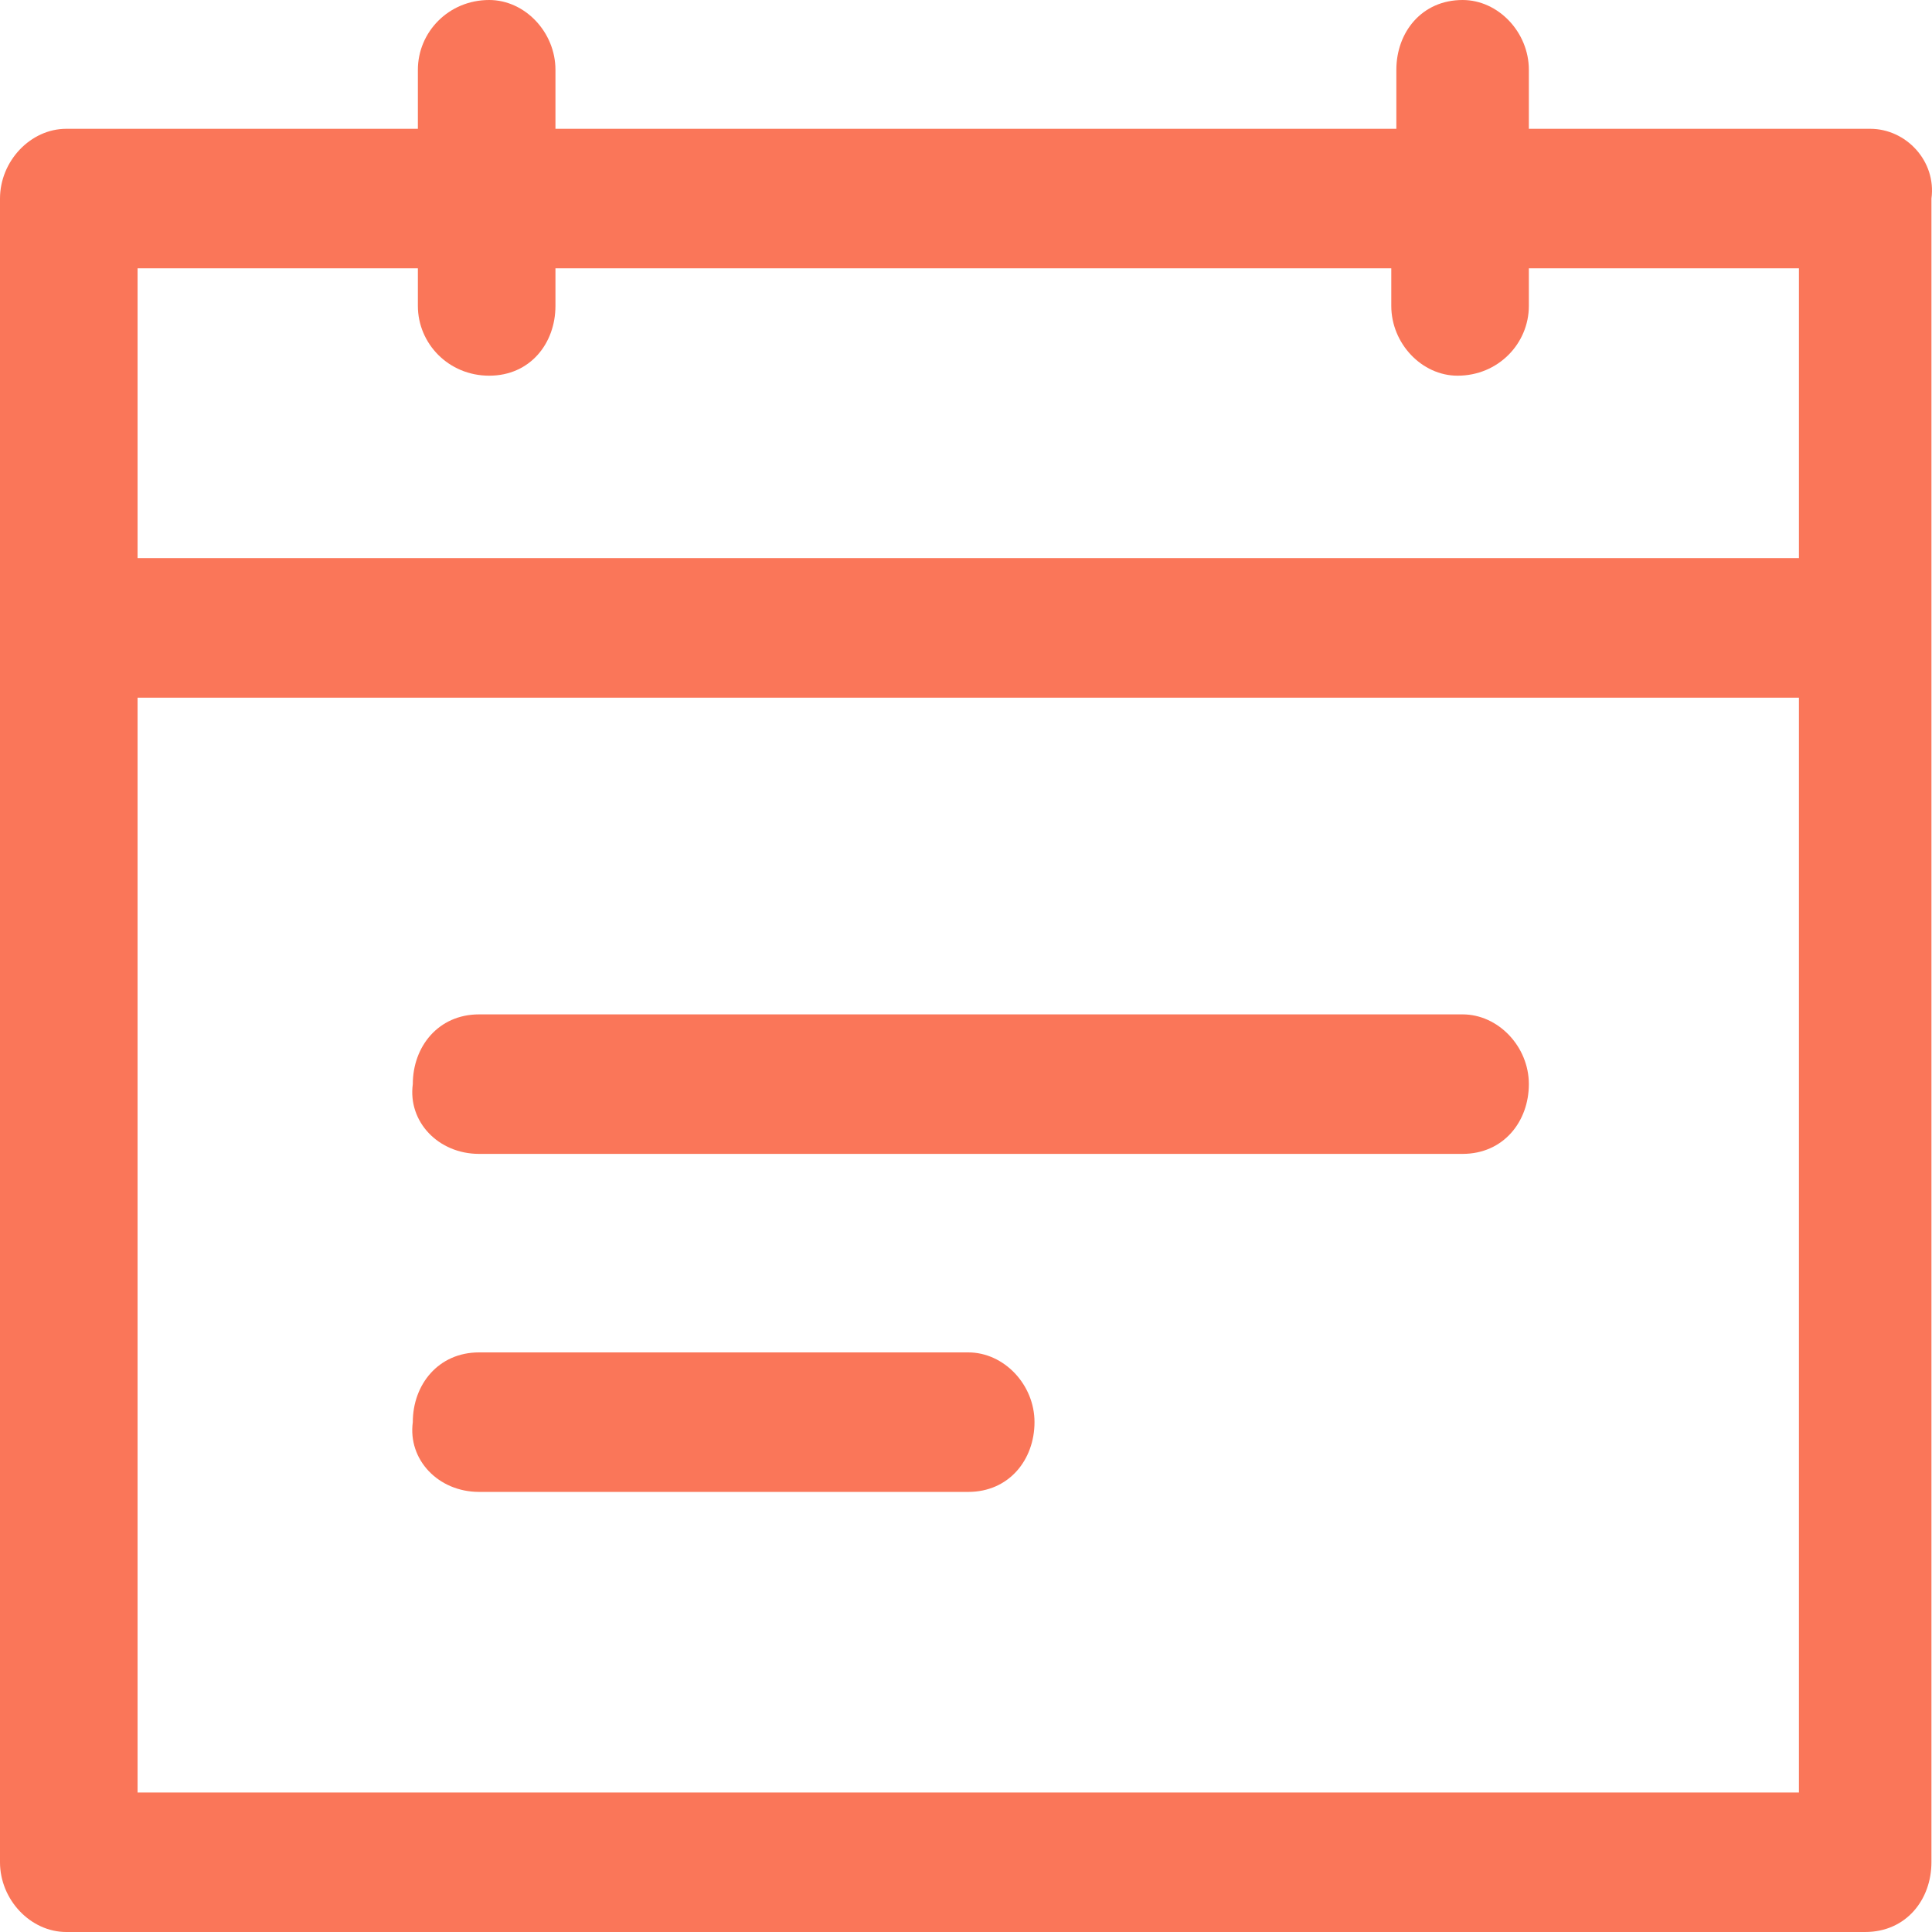
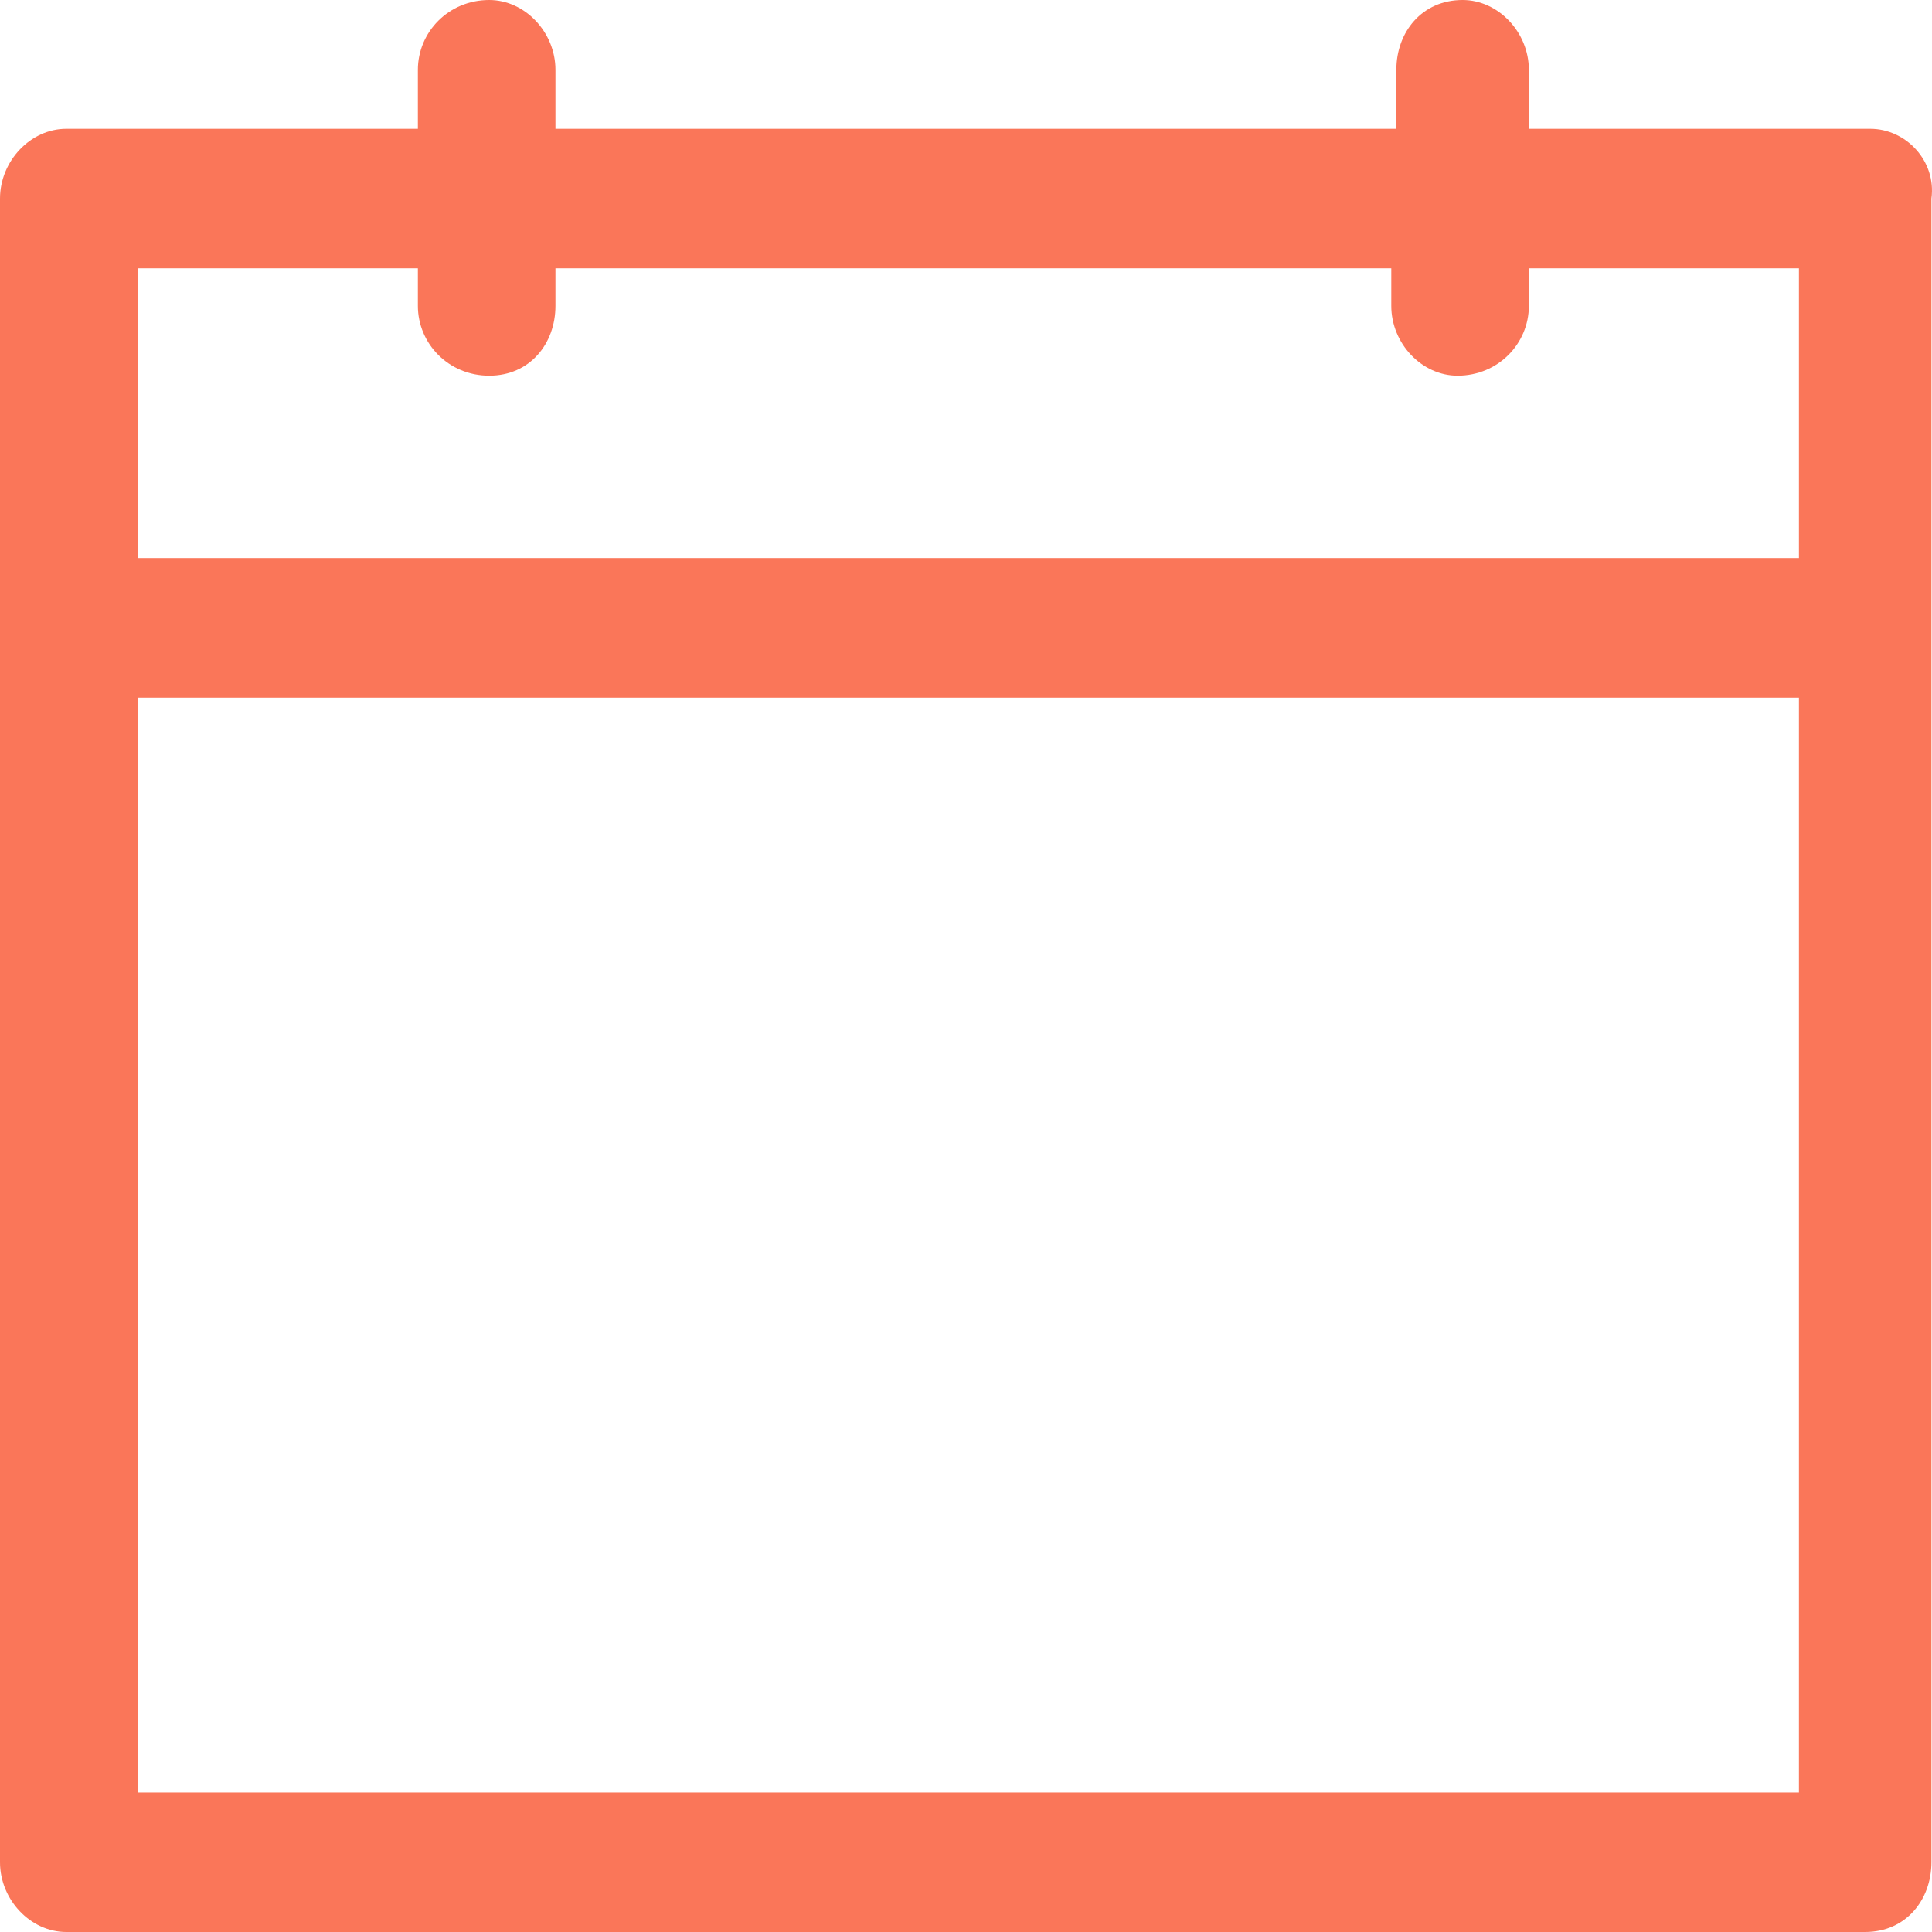
<svg xmlns="http://www.w3.org/2000/svg" width="24" height="24" viewBox="0 0 24 24" fill="none">
  <g clip-path="url(#clip0_1911_1105)">
-     <path d="M5.951 18.533H12.028C12.535 18.533 12.851 18.133 12.851 17.666C12.851 17.2 12.472 16.8 12.028 16.8H5.951C5.445 16.8 5.128 17.2 5.128 17.666C5.065 18.133 5.445 18.533 5.951 18.533Z" fill="#FA7659" />
-     <path d="M5.951 14.334H18.169C18.675 14.334 18.992 13.934 18.992 13.467C18.992 13.001 18.612 12.601 18.169 12.601H5.951C5.445 12.601 5.128 13.001 5.128 13.467C5.065 13.934 5.445 14.334 5.951 14.334Z" fill="#FA7659" />
-     <path d="M23.233 1.6H18.992V0.867C18.992 0.4 18.612 0 18.169 0C17.662 0 17.346 0.4 17.346 0.867V1.6H6.9V0.867C6.9 0.4 6.521 0 6.077 0C5.571 0 5.191 0.4 5.191 0.867V1.6H0.823C0.38 1.6 0 2 0 2.467V23.133C0 23.6 0.38 24 0.823 24H23.17C23.677 24 23.993 23.6 23.993 23.133V2.467C24.056 2 23.677 1.6 23.233 1.6ZM22.347 22.267H1.709V8.667H22.347V22.267ZM22.347 6.933H1.709V3.333H5.191V3.8C5.191 4.267 5.571 4.667 6.077 4.667C6.584 4.667 6.9 4.267 6.9 3.8V3.333H17.283V3.8C17.283 4.267 17.662 4.667 18.106 4.667C18.612 4.667 18.992 4.267 18.992 3.8V3.333H22.347V6.933Z" fill="#FA7659" />
+     <path d="M23.233 1.6H18.992V0.867C18.992 0.4 18.612 0 18.169 0C17.662 0 17.346 0.4 17.346 0.867V1.6H6.9V0.867C6.9 0.4 6.521 0 6.077 0C5.571 0 5.191 0.4 5.191 0.867V1.6H0.823C0.38 1.6 0 2 0 2.467V23.133C0 23.6 0.38 24 0.823 24H23.17C23.677 24 23.993 23.6 23.993 23.133V2.467C24.056 2 23.677 1.6 23.233 1.6ZM22.347 22.267H1.709V8.667H22.347ZM22.347 6.933H1.709V3.333H5.191V3.8C5.191 4.267 5.571 4.667 6.077 4.667C6.584 4.667 6.9 4.267 6.9 3.8V3.333H17.283V3.8C17.283 4.267 17.662 4.667 18.106 4.667C18.612 4.667 18.992 4.267 18.992 3.8V3.333H22.347V6.933Z" fill="#FA7659" />
  </g>
  <defs>
    <clipPath id="clip0_1911_1105">
      <rect width="24" height="24" fill="white" />
    </clipPath>
  </defs>
</svg>